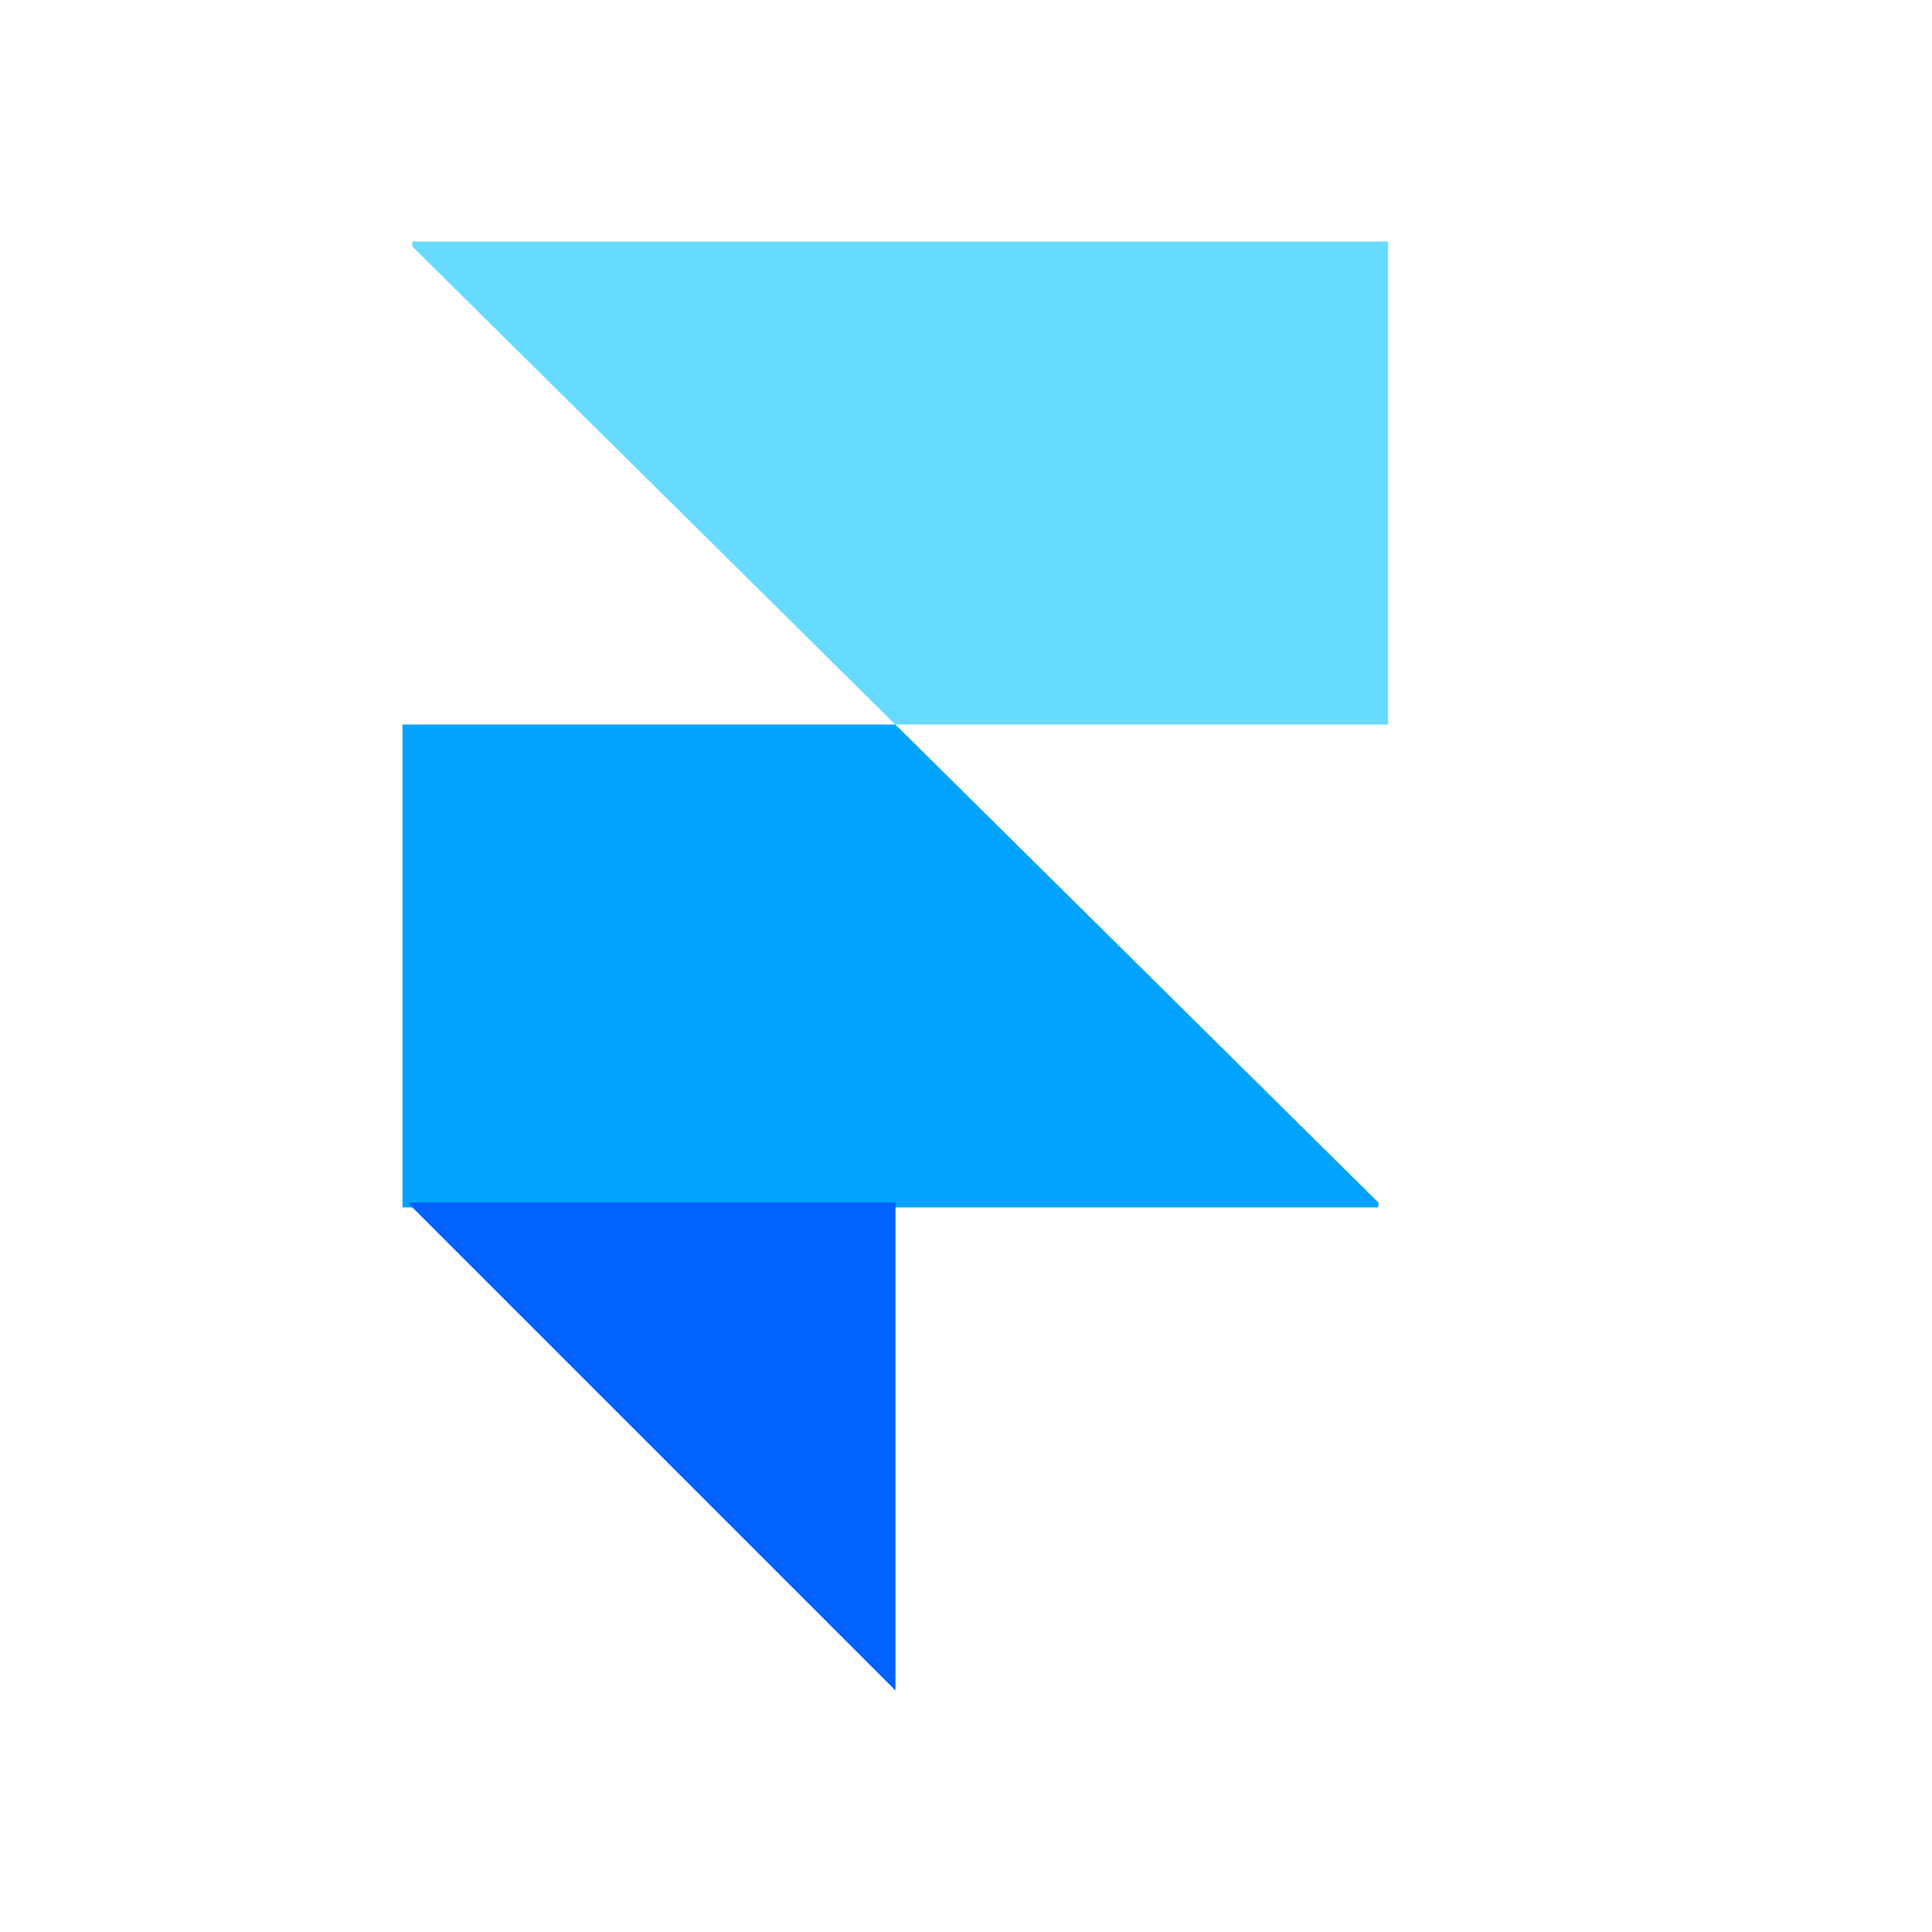
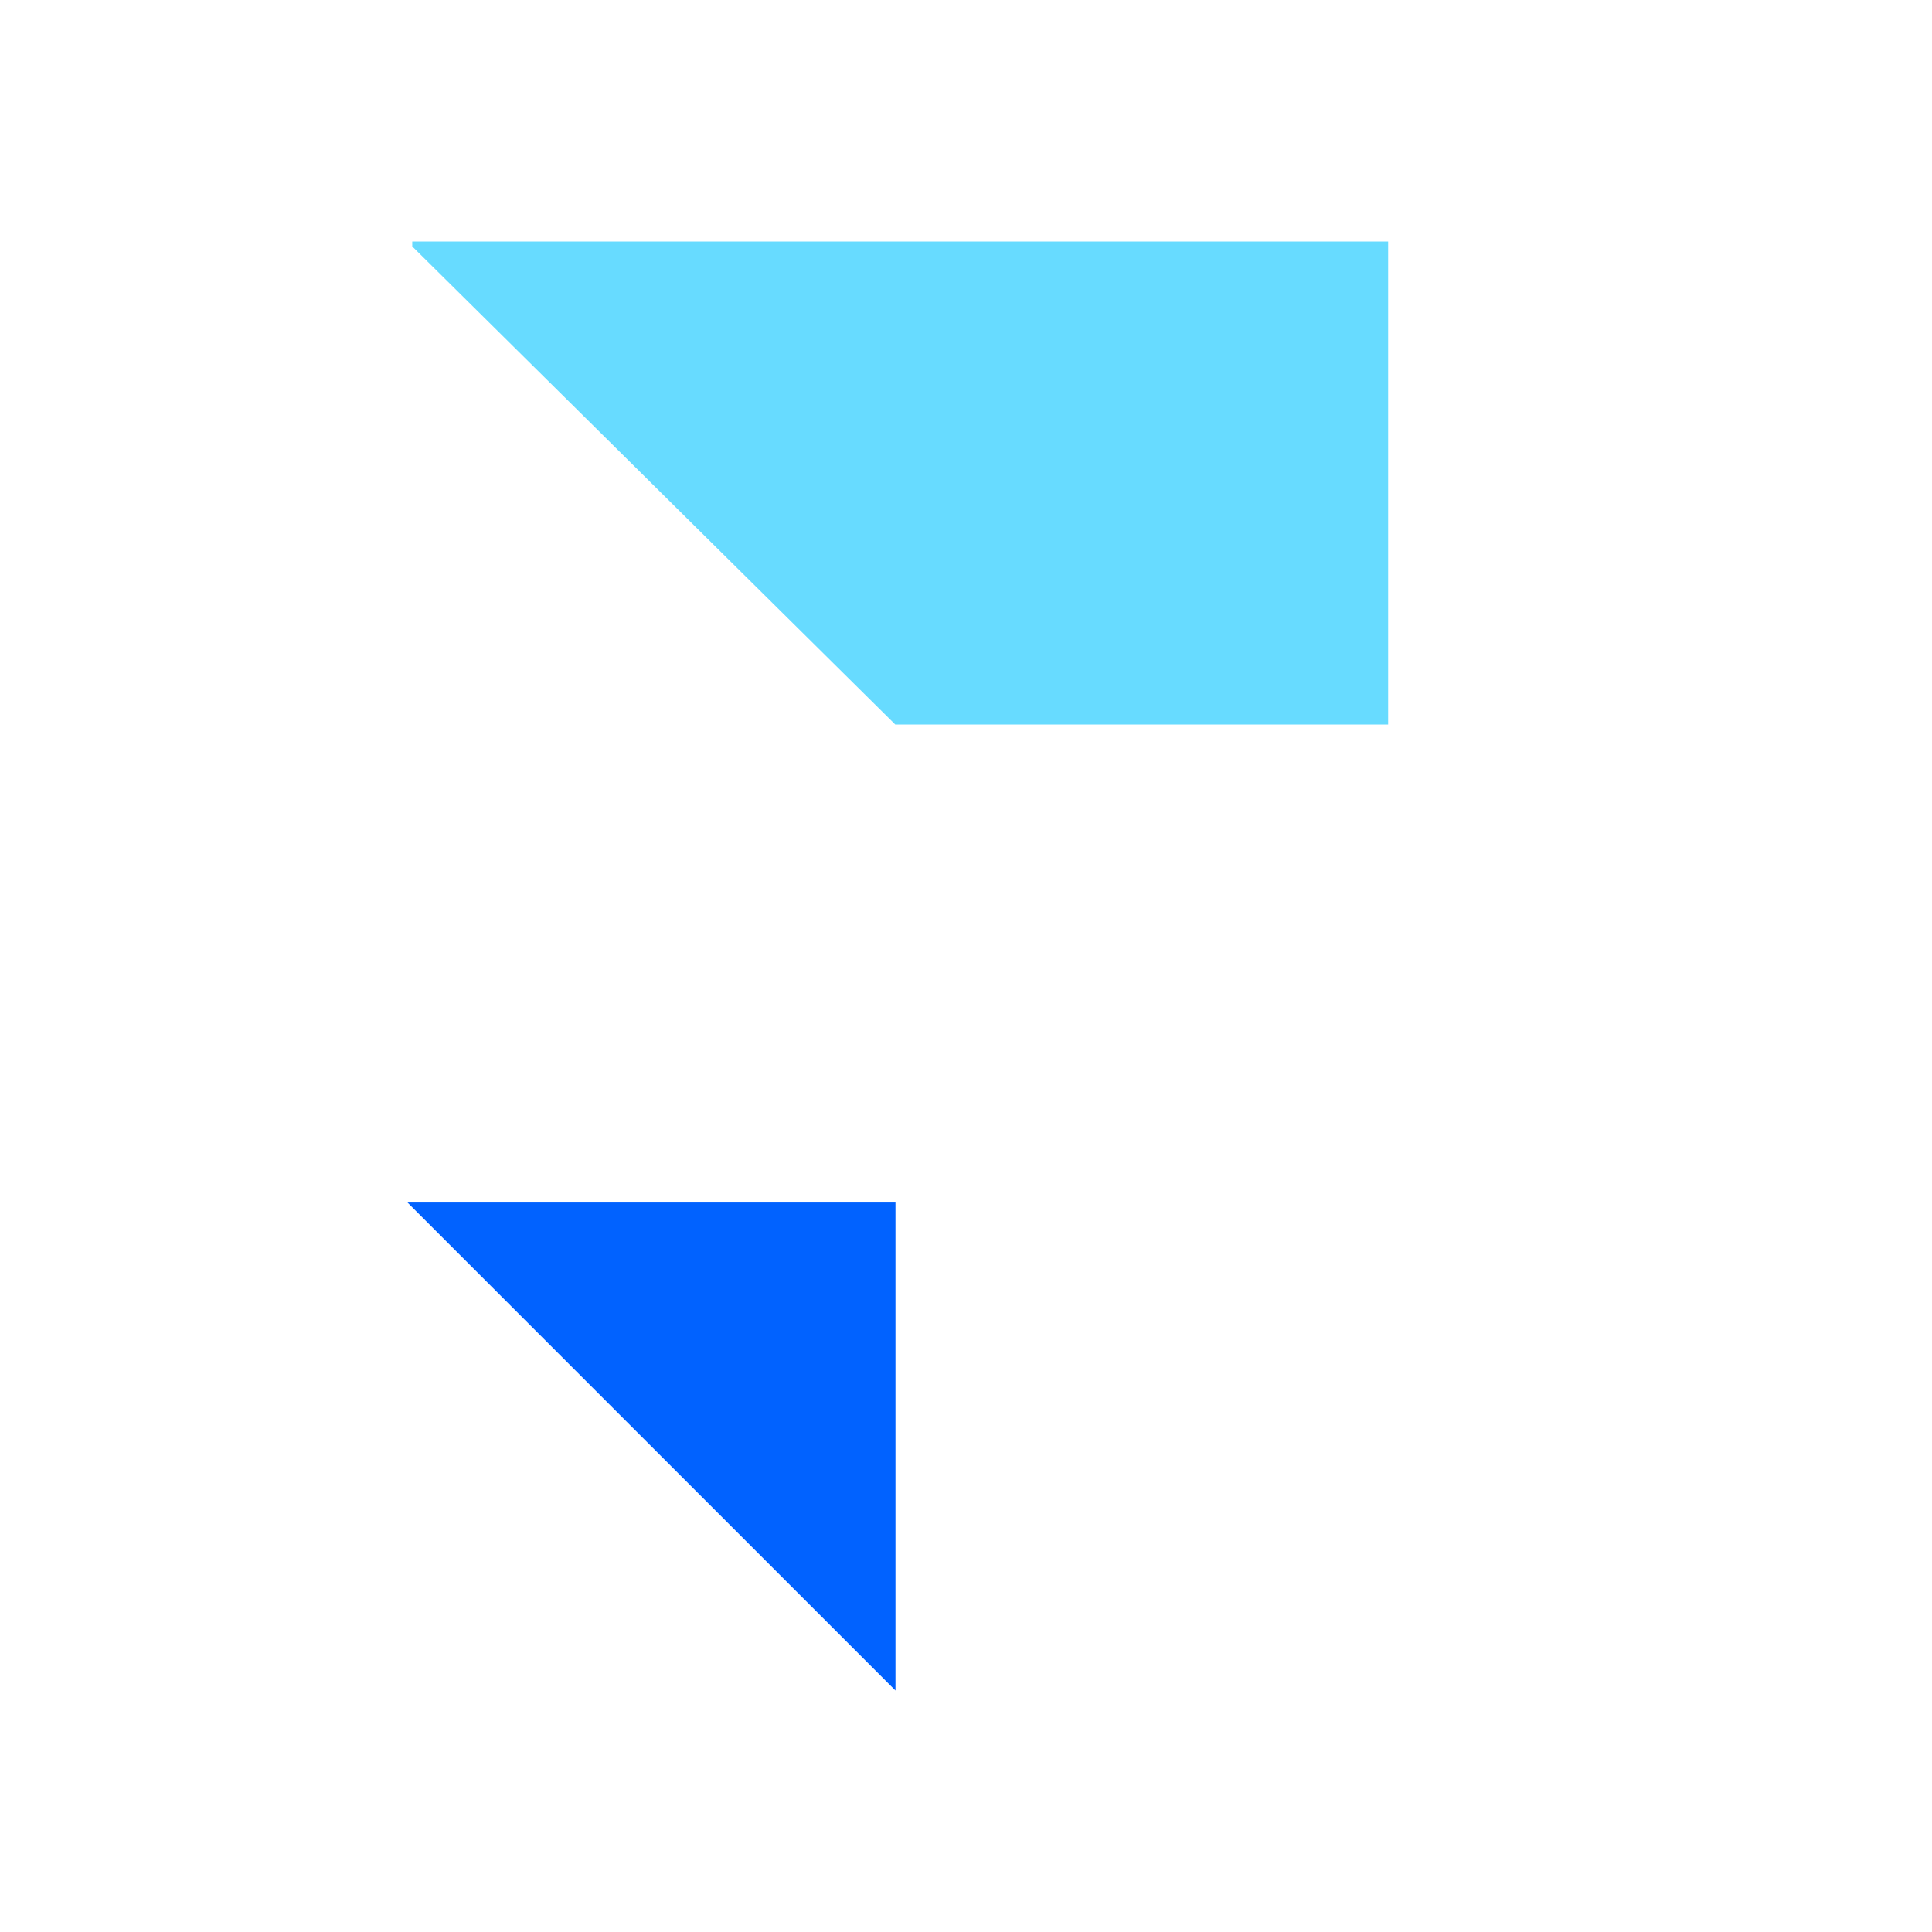
<svg xmlns="http://www.w3.org/2000/svg" width="24" height="24" viewBox="0 0 24 24" fill="none">
  <path fill-rule="evenodd" clip-rule="evenodd" d="M11.121 9H17.244V3H5.121V3.061L11.121 9Z" fill="#67DBFF" />
-   <path fill-rule="evenodd" clip-rule="evenodd" d="M11.122 9H5V14.999H17.122V14.938L11.122 9Z" fill="#01A3FF" />
  <path fill-rule="evenodd" clip-rule="evenodd" d="M5.062 14.938H11.124V21L5.062 14.938Z" fill="#0162FF" />
</svg>